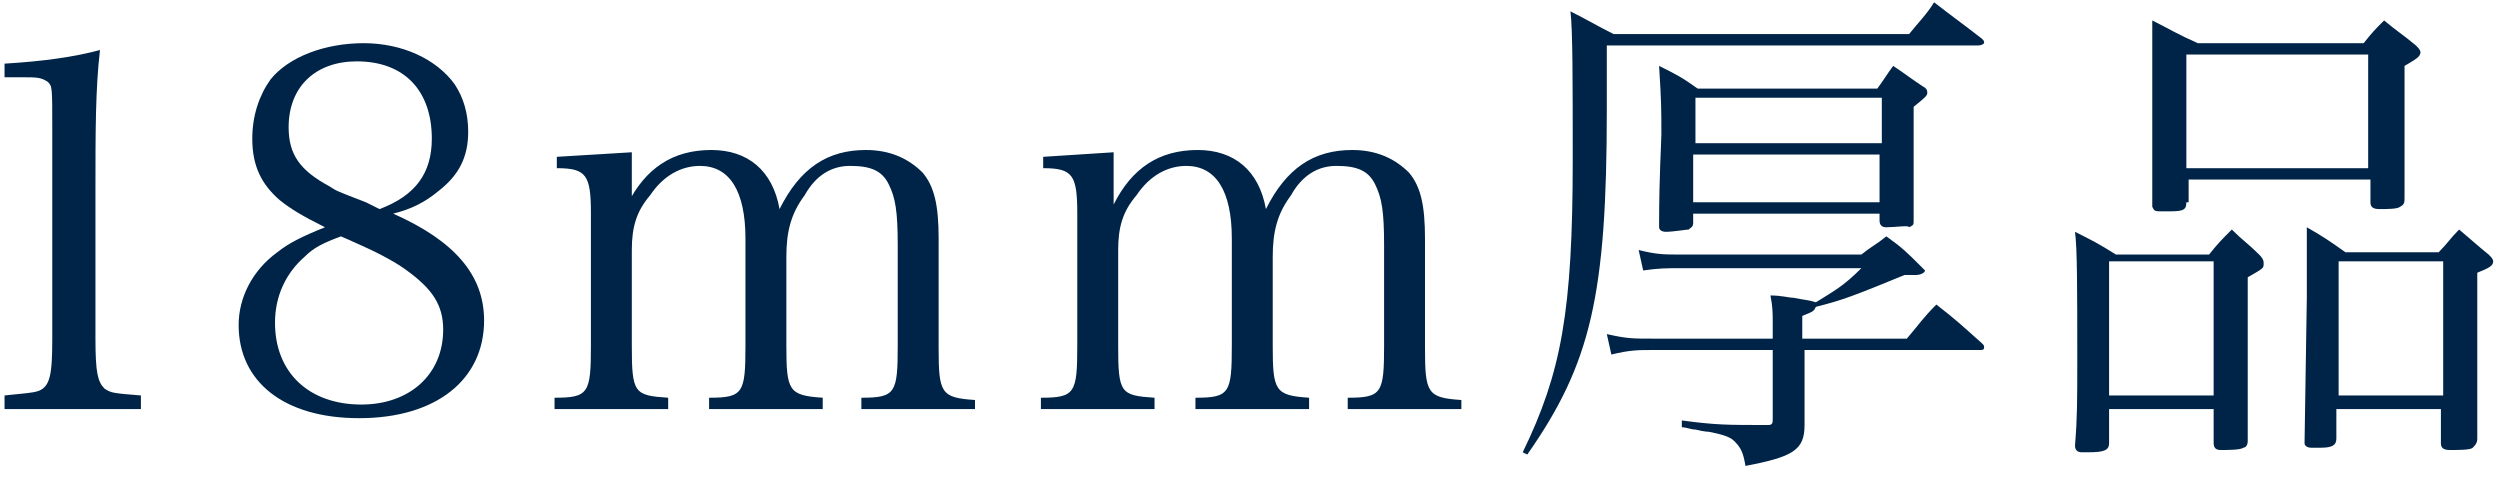
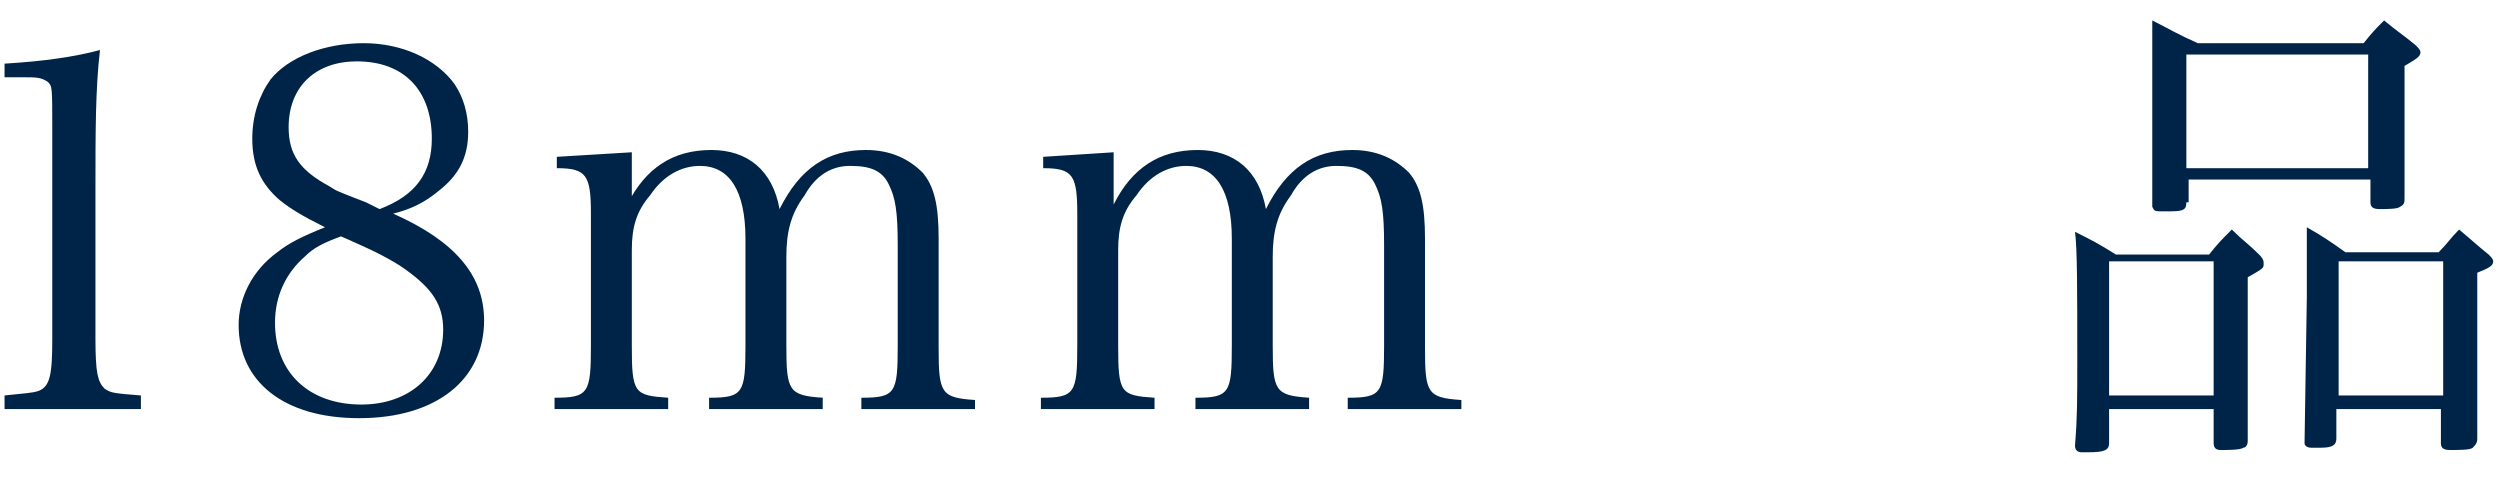
<svg xmlns="http://www.w3.org/2000/svg" version="1.1" x="0px" y="0px" width="110px" height="21px" viewBox="0 0 110 21" enable-background="new 0 0 110 21" xml:space="preserve">
  <g id="レイヤー_1">
    <g>
      <g>
        <path fill="#002448" d="M0.2,17.4c0.9-0.1,1.2-0.1,1.5-0.2c0.5-0.2,0.6-0.7,0.6-2.3V5.7c0-1.9,0-1.9-0.2-2.1     C1.8,3.4,1.6,3.4,1,3.4H0.2V2.8c1.7-0.1,3.1-0.3,4.2-0.6C4.2,3.9,4.2,5.8,4.2,8.4v6.5c0,1.5,0.1,1.9,0.4,2.2     c0.3,0.2,0.4,0.2,1.6,0.3V18h-6V17.4z" />
        <path fill="#002448" d="M21.3,14.1c0,2.6-2.1,4.3-5.5,4.3c-3.3,0-5.3-1.6-5.3-4.1c0-1.2,0.6-2.4,1.7-3.2c0.5-0.4,1.1-0.7,2.1-1.1     c-1-0.5-1.5-0.8-2-1.2c-0.8-0.7-1.2-1.5-1.2-2.7c0-1,0.3-1.9,0.8-2.6c0.8-1,2.4-1.6,4.1-1.6c1.7,0,3.2,0.7,4,1.8     c0.4,0.6,0.6,1.3,0.6,2.1c0,1.1-0.4,1.9-1.3,2.6c-0.6,0.5-1.2,0.8-2,1C20,10.6,21.3,12.1,21.3,14.1z M13.4,11.3     c-0.8,0.7-1.3,1.7-1.3,2.9c0,2.2,1.5,3.6,3.8,3.6c2.1,0,3.6-1.3,3.6-3.3c0-1.1-0.5-1.8-1.6-2.6c-0.4-0.3-1.1-0.7-2-1.1     c-0.2-0.1-0.9-0.4-0.9-0.4C14.2,10.7,13.8,10.9,13.4,11.3z M19,6.1c0-2.1-1.2-3.4-3.3-3.4c-1.8,0-3,1.1-3,2.9     c0,1.2,0.5,1.9,1.8,2.6c0.3,0.2,0.3,0.2,1.6,0.7c0.2,0.1,0.4,0.2,0.6,0.3C18.3,8.6,19,7.6,19,6.1z" />
        <path fill="#002448" d="M27.6,9c0.8-1.6,2-2.4,3.7-2.4c1.6,0,2.7,0.9,3,2.6c0.9-1.8,2.1-2.6,3.8-2.6c1.1,0,1.9,0.4,2.5,1     c0.5,0.6,0.7,1.4,0.7,2.9v4.8c0,2,0.1,2.2,1.6,2.3V18h-5v-0.5c1.5,0,1.6-0.2,1.6-2.3v-4.4c0-1.5-0.1-2.1-0.4-2.7     c-0.3-0.6-0.8-0.8-1.7-0.8c-0.8,0-1.5,0.4-2,1.3c-0.6,0.8-0.8,1.6-0.8,2.7v3.9c0,2,0.1,2.2,1.6,2.3V18h-5v-0.5     c1.5,0,1.6-0.2,1.6-2.3v-4.7c0-2.1-0.7-3.2-2-3.2c-0.8,0-1.6,0.4-2.2,1.3c-0.6,0.7-0.8,1.4-0.8,2.4v4.2c0,2.1,0.1,2.2,1.6,2.3V18     h-5v-0.5c1.5,0,1.6-0.2,1.6-2.3V9.4c0-1.7-0.2-2-1.5-2V6.9l3.3-0.2V9z" />
        <path fill="#002448" d="M49,9c0.8-1.6,2-2.4,3.7-2.4c1.6,0,2.7,0.9,3,2.6c0.9-1.8,2.1-2.6,3.8-2.6c1.1,0,1.9,0.4,2.5,1     c0.5,0.6,0.7,1.4,0.7,2.9v4.8c0,2,0.1,2.2,1.6,2.3V18h-5v-0.5c1.5,0,1.6-0.2,1.6-2.3v-4.4c0-1.5-0.1-2.1-0.4-2.7     c-0.3-0.6-0.8-0.8-1.7-0.8c-0.8,0-1.5,0.4-2,1.3c-0.6,0.8-0.8,1.6-0.8,2.7v3.9c0,2,0.1,2.2,1.6,2.3V18h-5v-0.5     c1.5,0,1.6-0.2,1.6-2.3v-4.7c0-2.1-0.7-3.2-2-3.2c-0.8,0-1.6,0.4-2.2,1.3c-0.6,0.7-0.8,1.4-0.8,2.4v4.2c0,2.1,0.1,2.2,1.6,2.3V18     h-5v-0.5c1.5,0,1.6-0.2,1.6-2.3V9.4c0-1.7-0.2-2-1.5-2V6.9L49,6.7V9z" />
-         <path fill="#002448" d="M67,19.9c1.7-3.5,2.2-6.2,2.2-12.9c0-3.4,0-5.7-0.1-6.5c0.8,0.4,1.1,0.6,1.9,1h13     c0.4-0.5,0.8-0.9,1.1-1.4c0.9,0.7,1.2,0.9,2.1,1.6c0.1,0.1,0.1,0.1,0.1,0.2C87.2,2,87.1,2,87,2H70.7c0,1.3,0,1.8,0,2.8     c0,8.2-0.7,11.2-3.5,15.2L67,19.9z M81.9,11.2c0.5-0.4,0.6-0.4,1.1-0.8c0.7,0.5,0.9,0.7,1.5,1.3c0.2,0.2,0.2,0.2,0.2,0.2     c0,0.1-0.2,0.2-0.4,0.2c0,0-0.1,0-0.1,0c-0.1,0-0.2,0-0.4,0c-2.2,0.9-2.7,1.1-3.9,1.4c-0.1,0.2-0.1,0.2-0.6,0.4v1h4.6     c0.6-0.7,0.7-0.9,1.3-1.5c0.9,0.7,1.1,0.9,2,1.7c0.1,0.1,0.1,0.1,0.1,0.2c0,0.1-0.1,0.1-0.2,0.1h-7.7v3.3c0,1.1-0.5,1.4-2.6,1.8     c-0.1-0.6-0.2-0.8-0.5-1.1c-0.2-0.2-0.6-0.3-1.1-0.4c0,0-0.2,0-0.6-0.1c-0.2,0-0.4-0.1-0.6-0.1v-0.3c1.5,0.2,2,0.2,3.7,0.2     c0,0,0.1,0,0.1,0c0.2,0,0.2-0.1,0.2-0.3v-3h-5.3c-0.6,0-1,0-1.8,0.2l-0.2-0.9c0.9,0.2,1.1,0.2,2.1,0.2h5.2v-0.7     c0-0.4,0-0.7-0.1-1.2c0.5,0,0.8,0.1,1,0.1c0.5,0.1,0.7,0.1,1,0.2c0.8-0.5,1.2-0.7,2-1.5H74c-0.7,0-1,0-1.7,0.1L72.1,11     c0.8,0.2,1.1,0.2,1.9,0.2H81.9z M74.5,9.8c0,0.2-0.1,0.2-0.2,0.3c-0.1,0-0.7,0.1-1,0.1c-0.2,0-0.3-0.1-0.3-0.2c0,0,0-0.1,0-0.1     c0-2.2,0.1-3.6,0.1-4c0-1.1,0-1.4-0.1-3c0.8,0.4,1,0.5,1.7,1h7.9c0.3-0.4,0.4-0.6,0.7-1c0.6,0.4,0.7,0.5,1.3,0.9     c0.2,0.1,0.2,0.2,0.2,0.3c0,0.1-0.1,0.2-0.6,0.6c0,3.5,0,3.5,0,5c0,0.2,0,0.2-0.2,0.3C84,9.9,83.4,10,83,10     c-0.2,0-0.3-0.1-0.3-0.3V9.4h-8.2V9.8z M82.8,4.3h-8.2v2h8.2V4.3z M74.5,6.8v2.1h8.2V6.8H74.5z" />
        <path fill="#002448" d="M92.8,19.5c0,0.3-0.2,0.4-0.9,0.4c-0.1,0-0.2,0-0.3,0c0,0,0,0,0,0c-0.2,0-0.3-0.1-0.3-0.3     c0.1-1.2,0.1-2,0.1-3.7c0-3.1,0-5-0.1-5.7c0.8,0.4,1,0.5,1.8,1h4.1c0.4-0.5,0.5-0.6,1-1.1c0.5,0.5,0.7,0.6,1.2,1.1     c0.2,0.2,0.2,0.3,0.2,0.4c0,0.2,0,0.2-0.7,0.6c0,1.8,0,5.8,0,7.2c0,0.2-0.1,0.3-0.2,0.3c-0.1,0.1-0.7,0.1-1,0.1     c-0.2,0-0.3-0.1-0.3-0.3V18h-4.6V19.5z M92.8,17.4h4.6v-5.9h-4.6V17.4z M96.2,8.9c0,0.4-0.2,0.4-1,0.4c-0.4,0-0.4,0-0.5-0.2     c0-1.8,0-2.3,0-4.3c0-1.9,0-2.8,0-3.9c0.8,0.4,1.1,0.6,2,1h7.3c0.4-0.5,0.5-0.6,0.9-1c0.6,0.5,0.8,0.6,1.4,1.1     c0.1,0.1,0.2,0.2,0.2,0.3c0,0.2-0.2,0.3-0.7,0.6c0,2,0,4.3,0,5.8c0,0.2,0,0.3-0.2,0.4c-0.1,0.1-0.6,0.1-0.9,0.1     c-0.3,0-0.4-0.1-0.4-0.3v-1h-8V8.9z M96.2,7.4h8V2.4h-8V7.4z M101.5,13.1c0-1,0-1.7,0-3.1c0.7,0.4,1,0.6,1.7,1.1h4.1     c0.4-0.4,0.5-0.6,0.9-1c0.6,0.5,0.8,0.7,1.3,1.1c0.1,0.1,0.2,0.2,0.2,0.3c0,0.2-0.2,0.3-0.7,0.5v1.2c0,2.2,0,5.1,0,6.1     c0,0.2-0.1,0.3-0.2,0.4c-0.1,0.1-0.6,0.1-1,0.1c-0.3,0-0.4-0.1-0.4-0.3V18h-4.6v1.3c0,0.3-0.2,0.4-0.7,0.4c-0.2,0-0.4,0-0.4,0     c0,0,0,0,0,0c-0.2,0-0.3-0.1-0.3-0.2L101.5,13.1z M102.9,17.4h4.6v-5.9h-4.6V17.4z" />
      </g>
    </g>
  </g>
  <g id="レイヤー_2">
</g>
</svg>